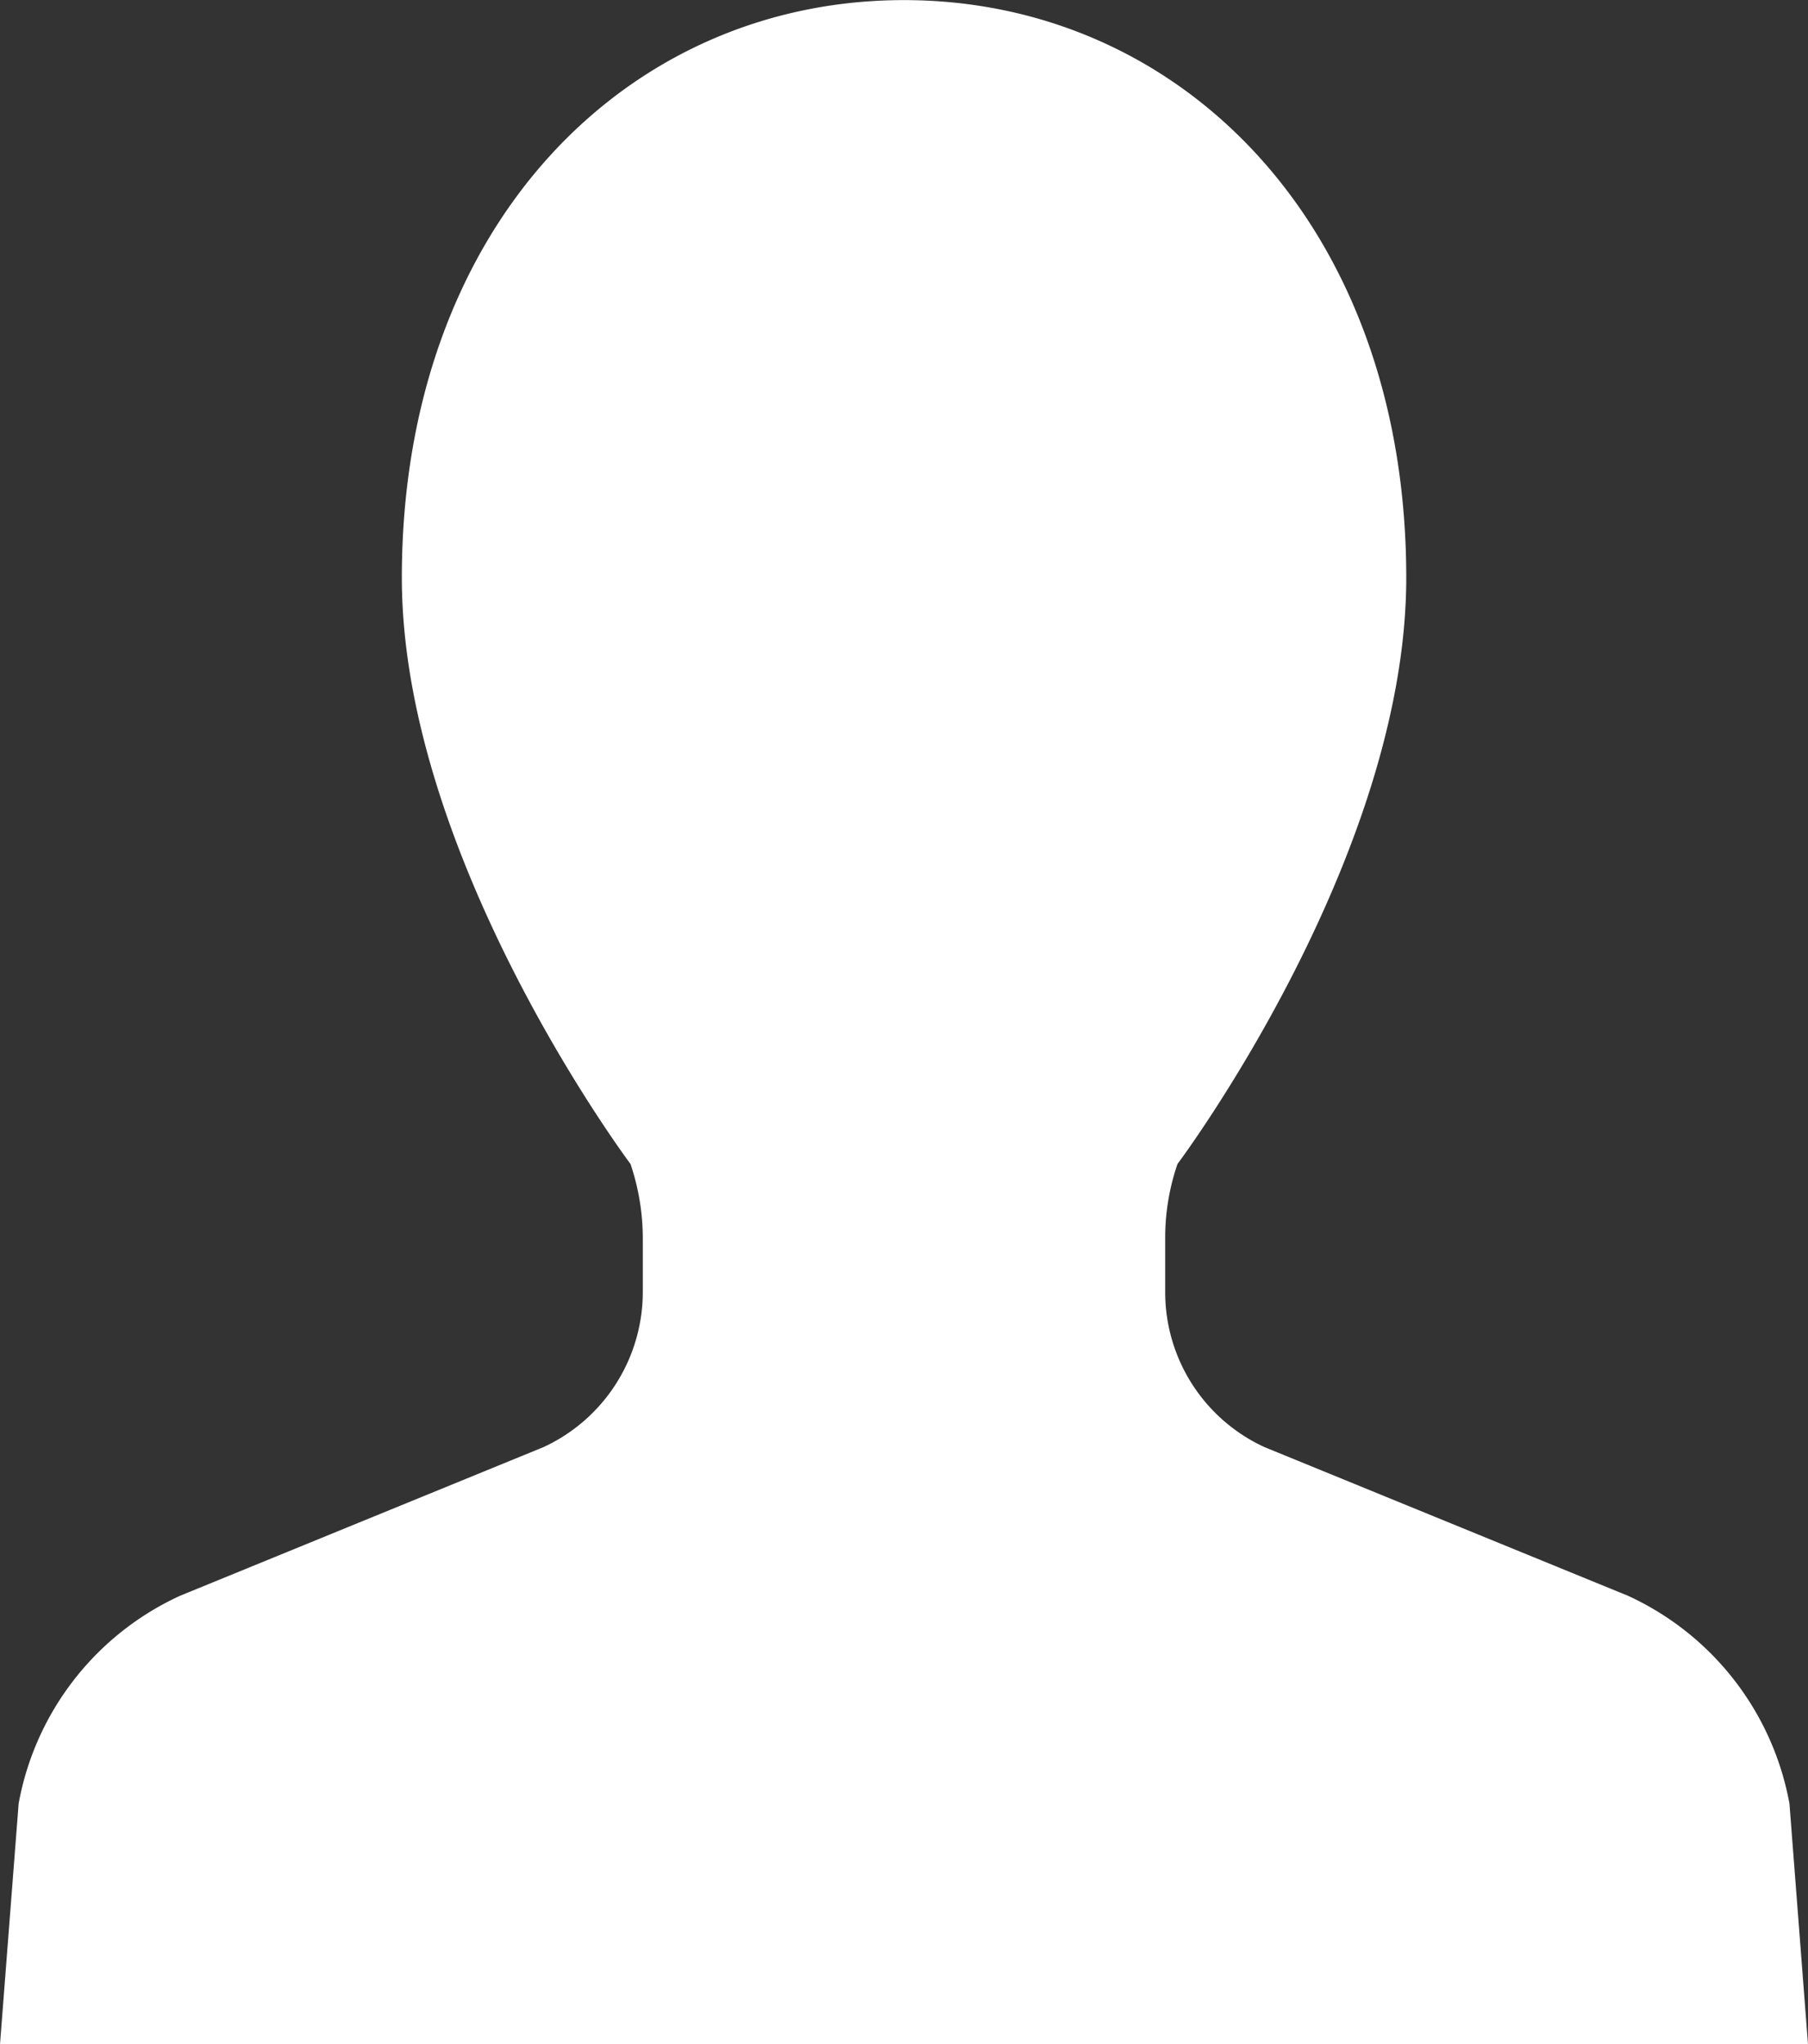
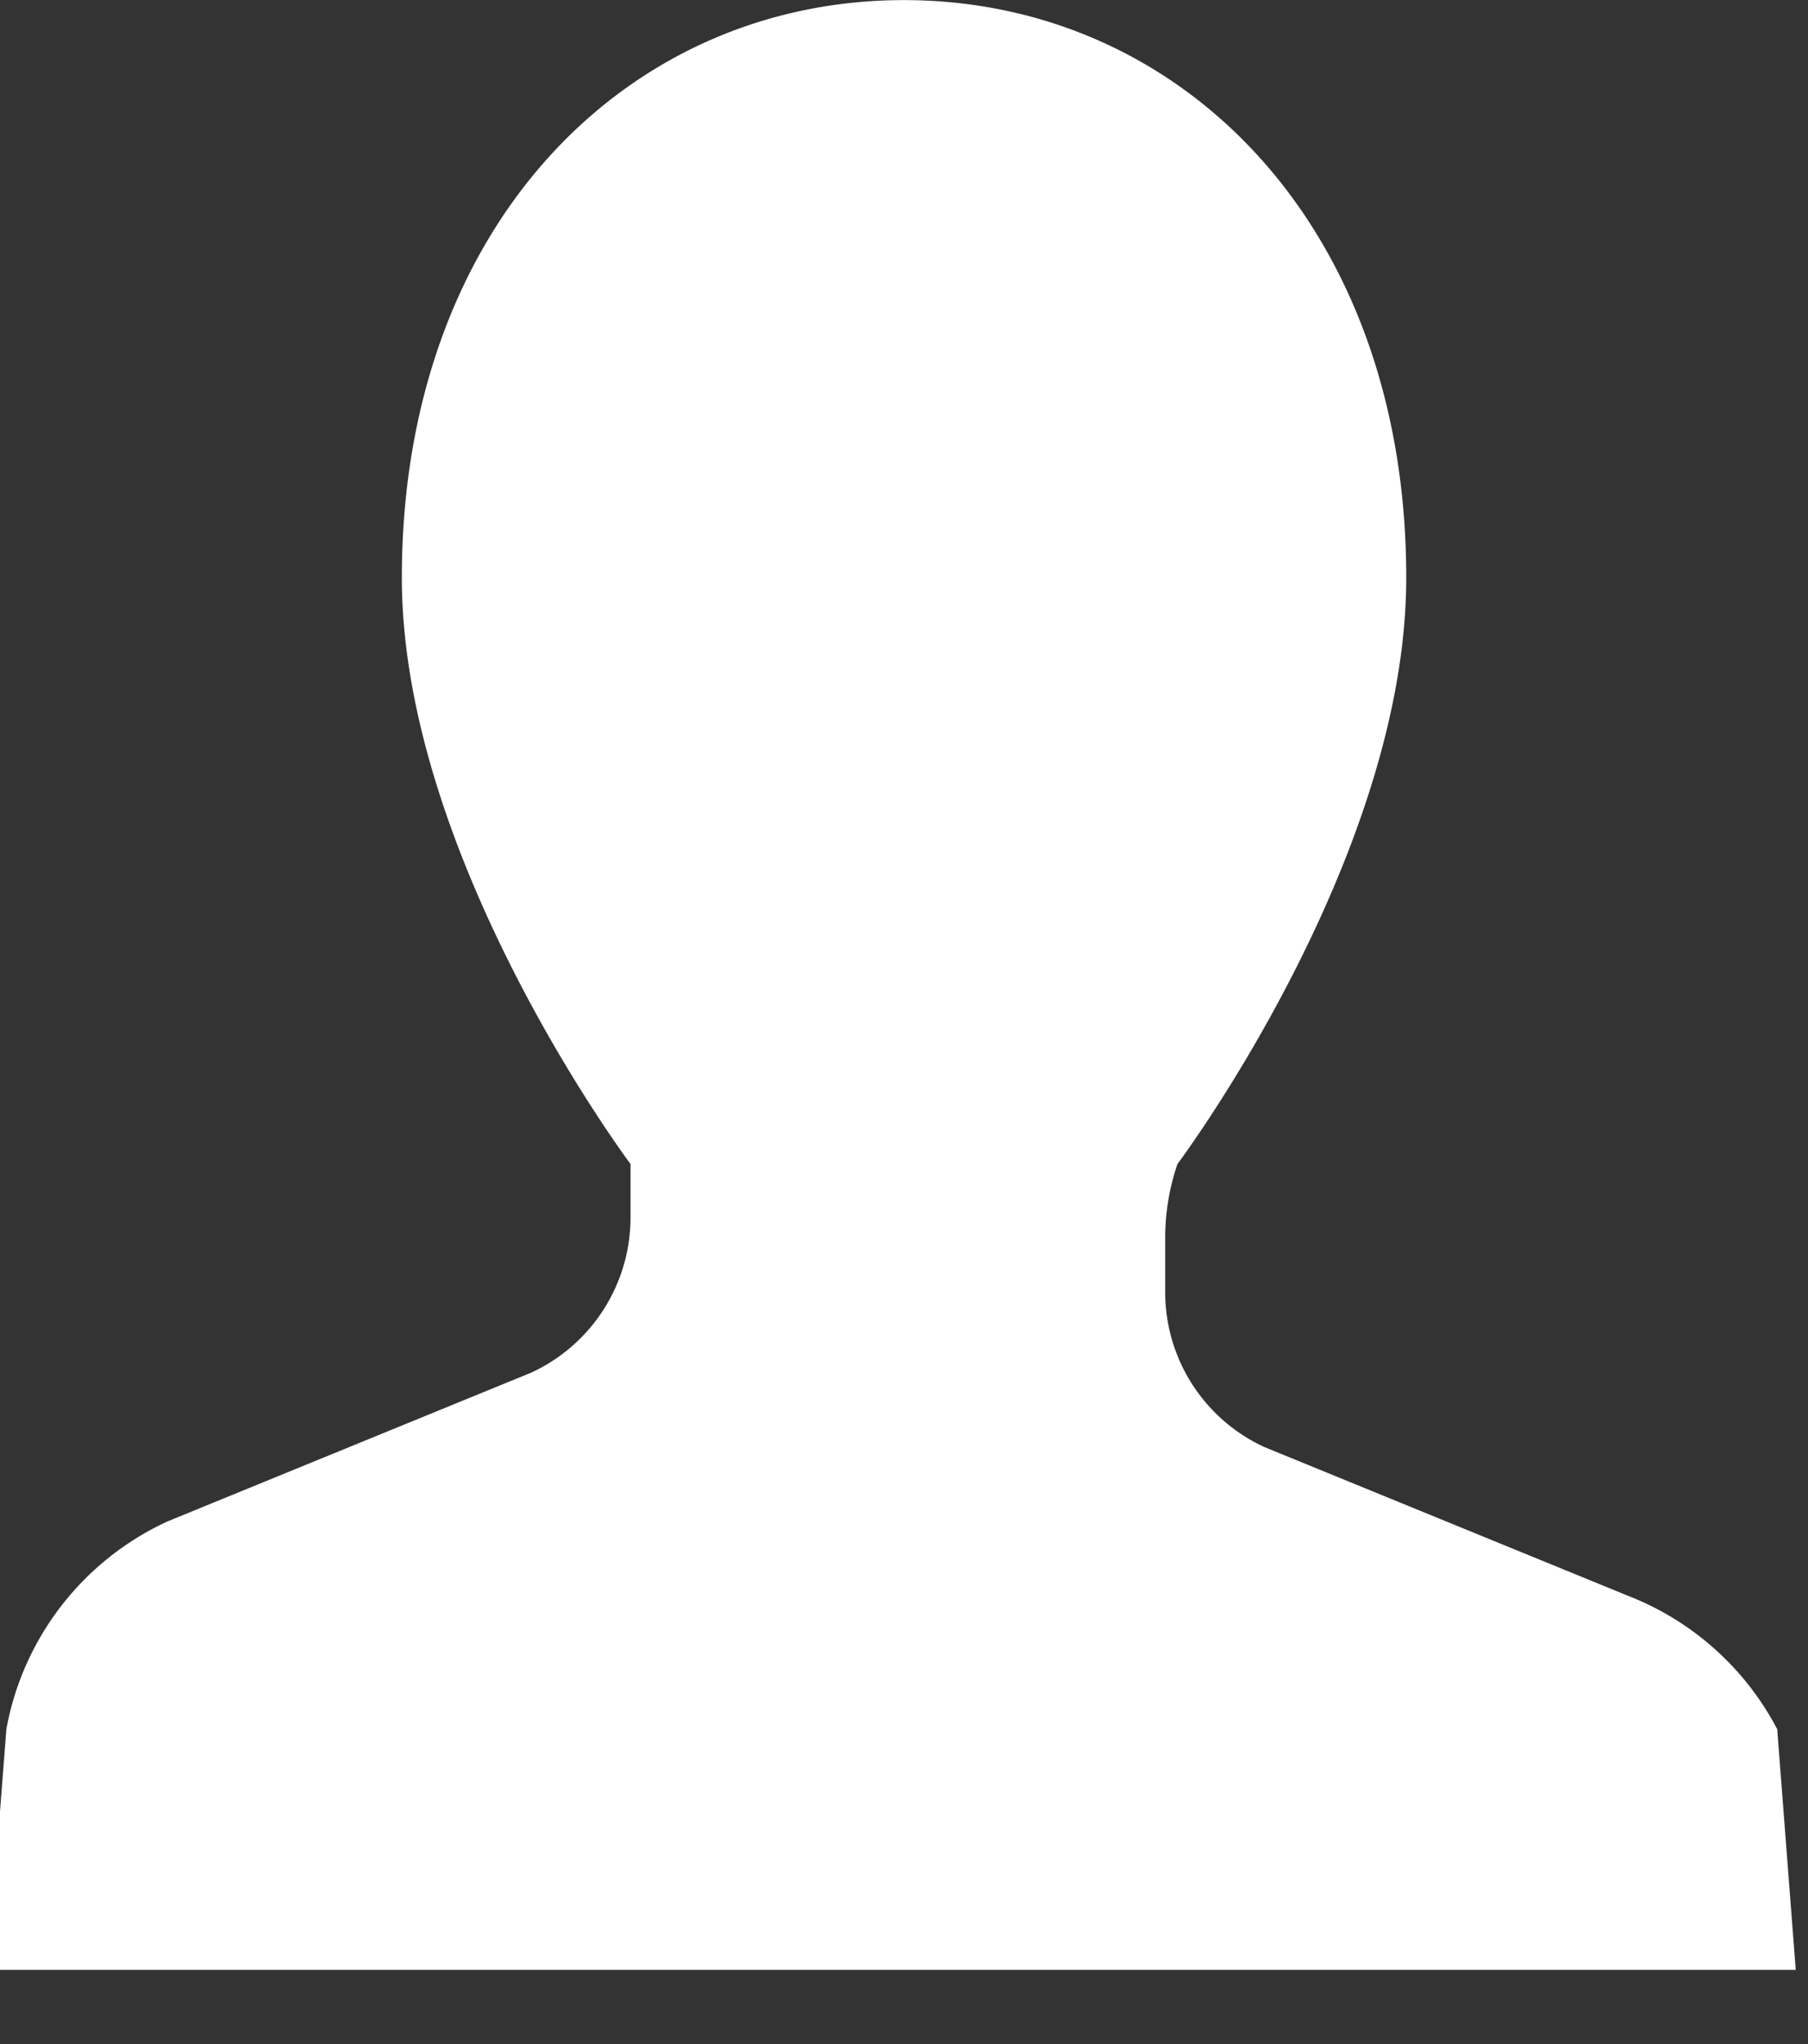
<svg xmlns="http://www.w3.org/2000/svg" width="17.844" height="20.174" viewBox="0 0 17.844 20.174">
  <rect x="0" y="0" width="17.844" height="20.174" fill="#333333" stroke="none" />
-   <path id="パス_18452" data-name="パス 18452" d="M2548.075,39.776l-3.587-1.467a1.682,1.682,0,0,1-.981-1.532V36.25a2.242,2.242,0,0,1,.121-.735s2.258-3.011,2.258-5.786c0-3.471-2.219-5.7-4.958-5.7s-4.955,2.23-4.955,5.7c0,2.775,2.257,5.786,2.257,5.786a2.3,2.3,0,0,1,.121.735v.527a1.687,1.687,0,0,1-.981,1.532l-3.587,1.467a2.81,2.81,0,0,0-1.592,2.05l-.184,2.376h17.844l-.183-2.375A2.813,2.813,0,0,0,2548.075,39.776Z" transform="translate(-2532.007 -24.028)" fill="#fff" />
+   <path id="パス_18452" data-name="パス 18452" d="M2548.075,39.776l-3.587-1.467a1.682,1.682,0,0,1-.981-1.532V36.25a2.242,2.242,0,0,1,.121-.735s2.258-3.011,2.258-5.786c0-3.471-2.219-5.7-4.958-5.7s-4.955,2.23-4.955,5.7c0,2.775,2.257,5.786,2.257,5.786v.527a1.687,1.687,0,0,1-.981,1.532l-3.587,1.467a2.81,2.81,0,0,0-1.592,2.05l-.184,2.376h17.844l-.183-2.375A2.813,2.813,0,0,0,2548.075,39.776Z" transform="translate(-2532.007 -24.028)" fill="#fff" />
</svg>